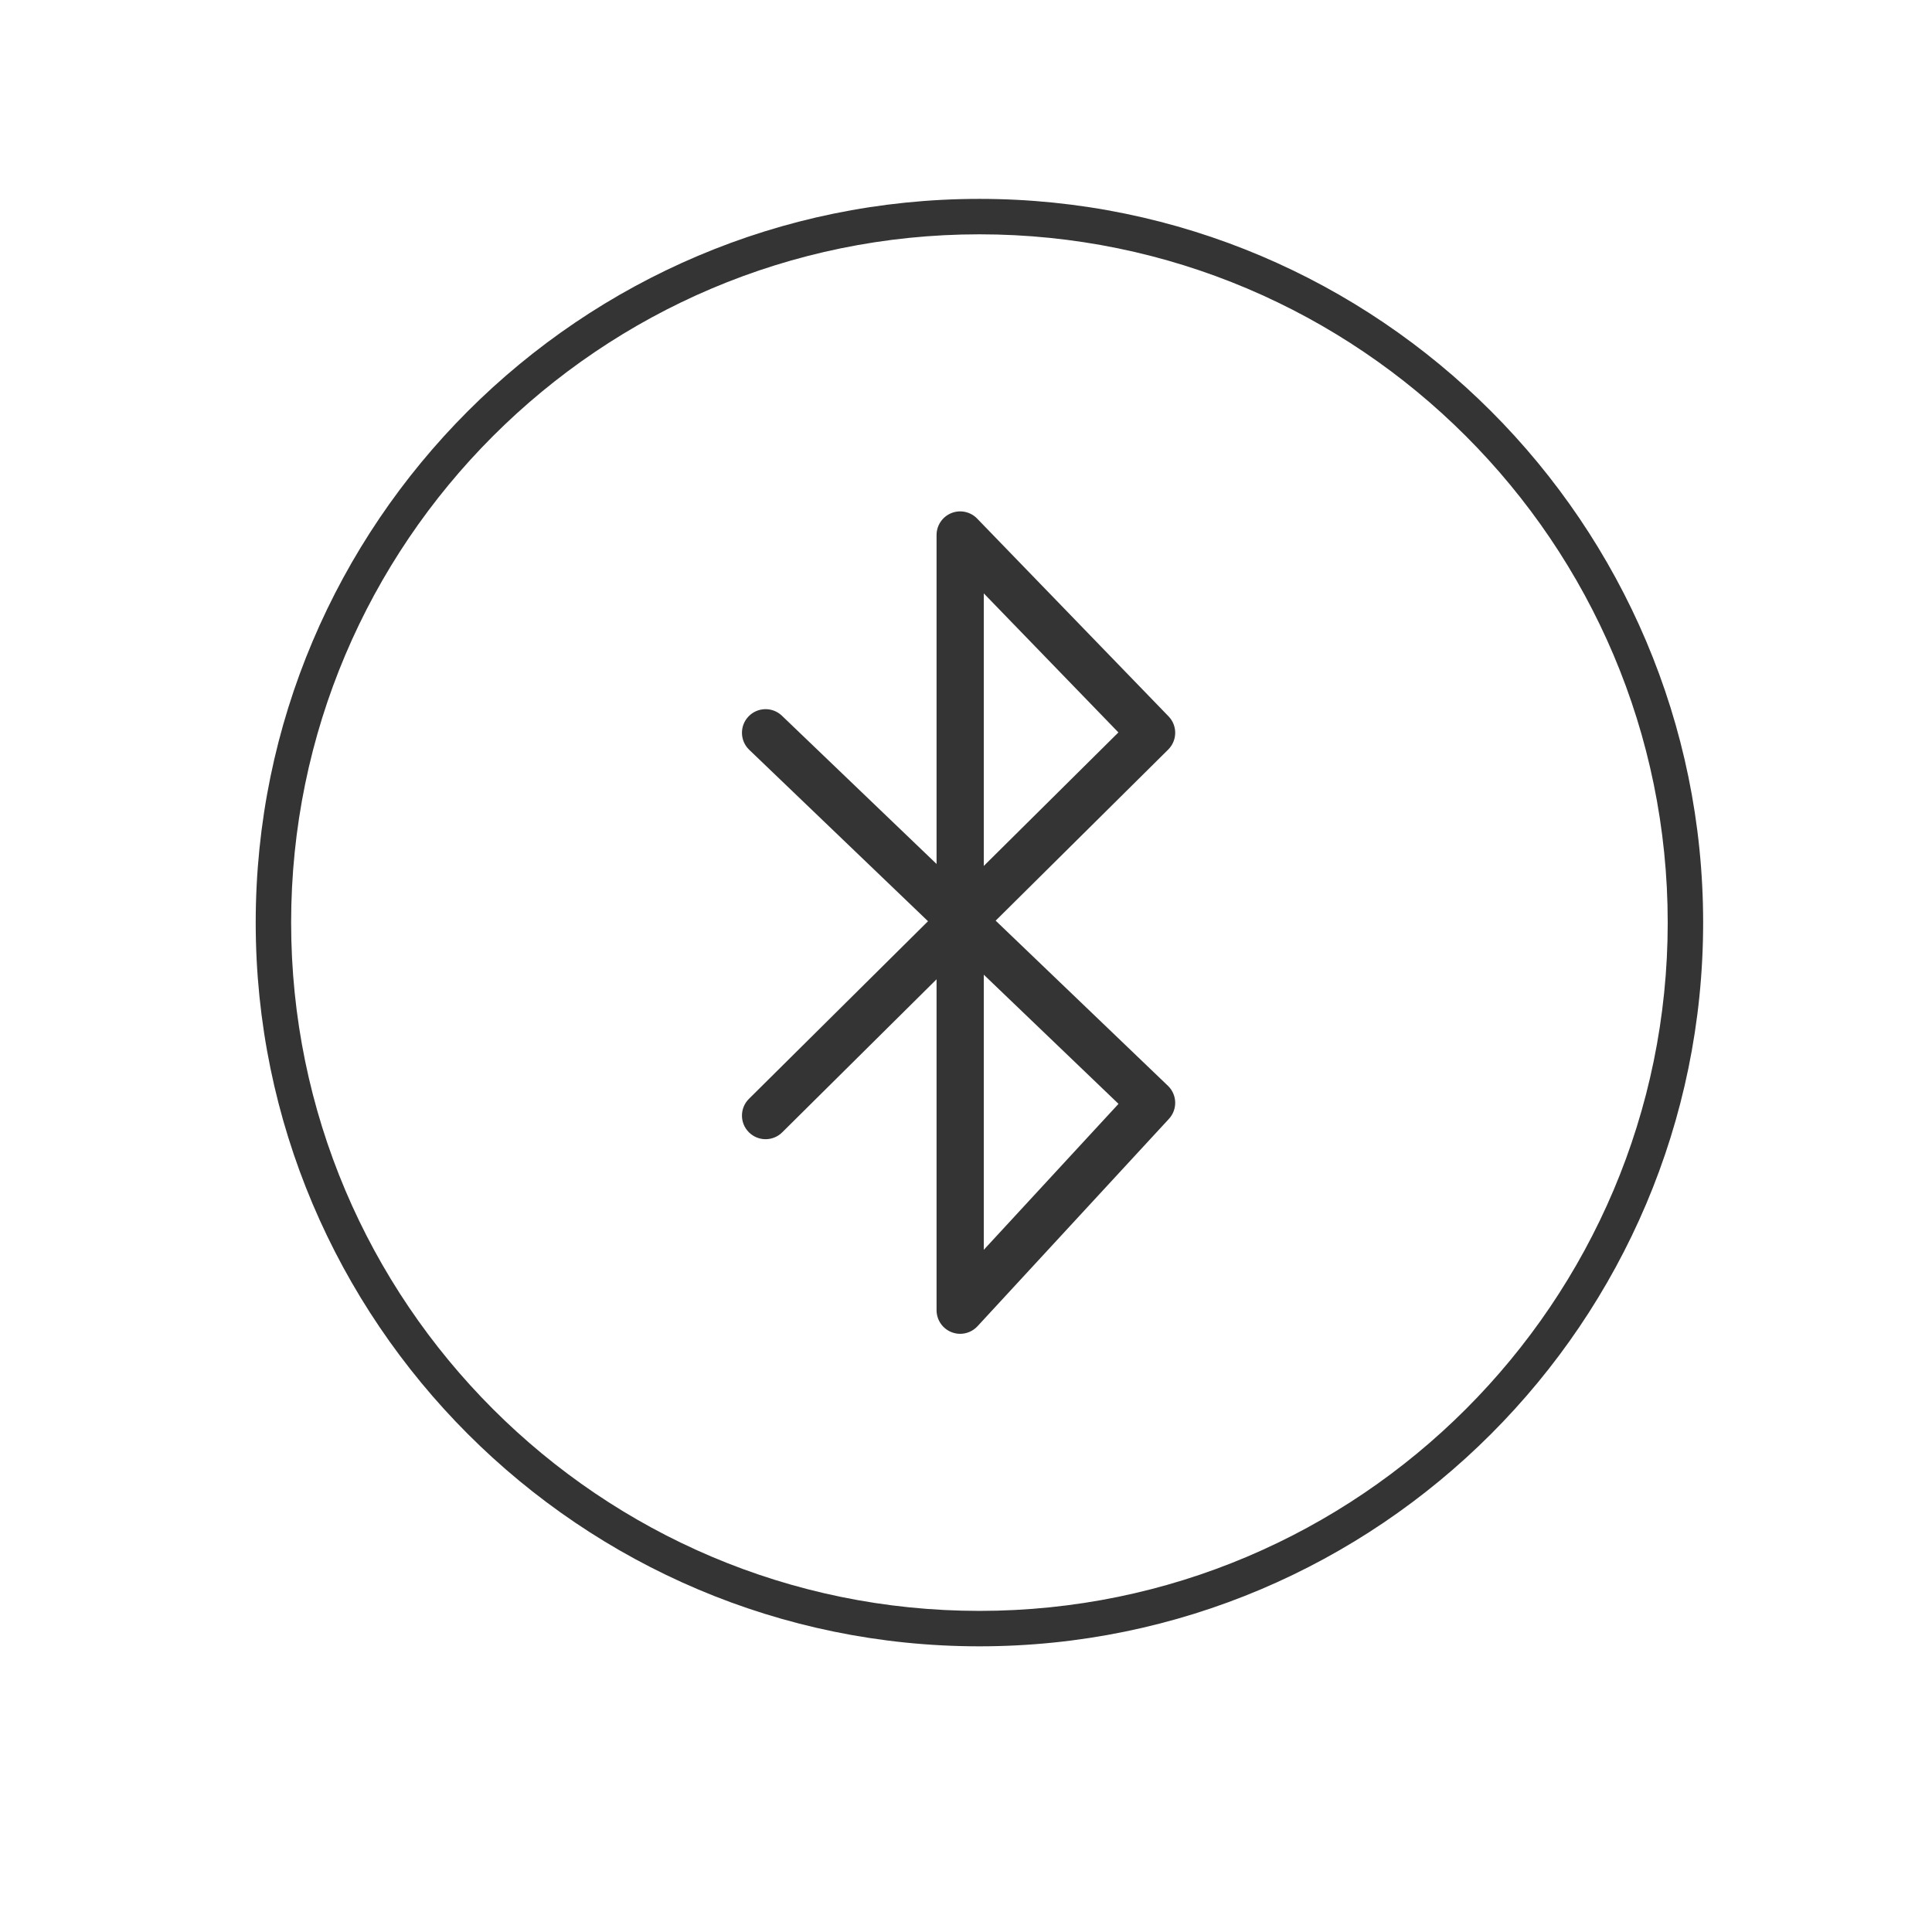
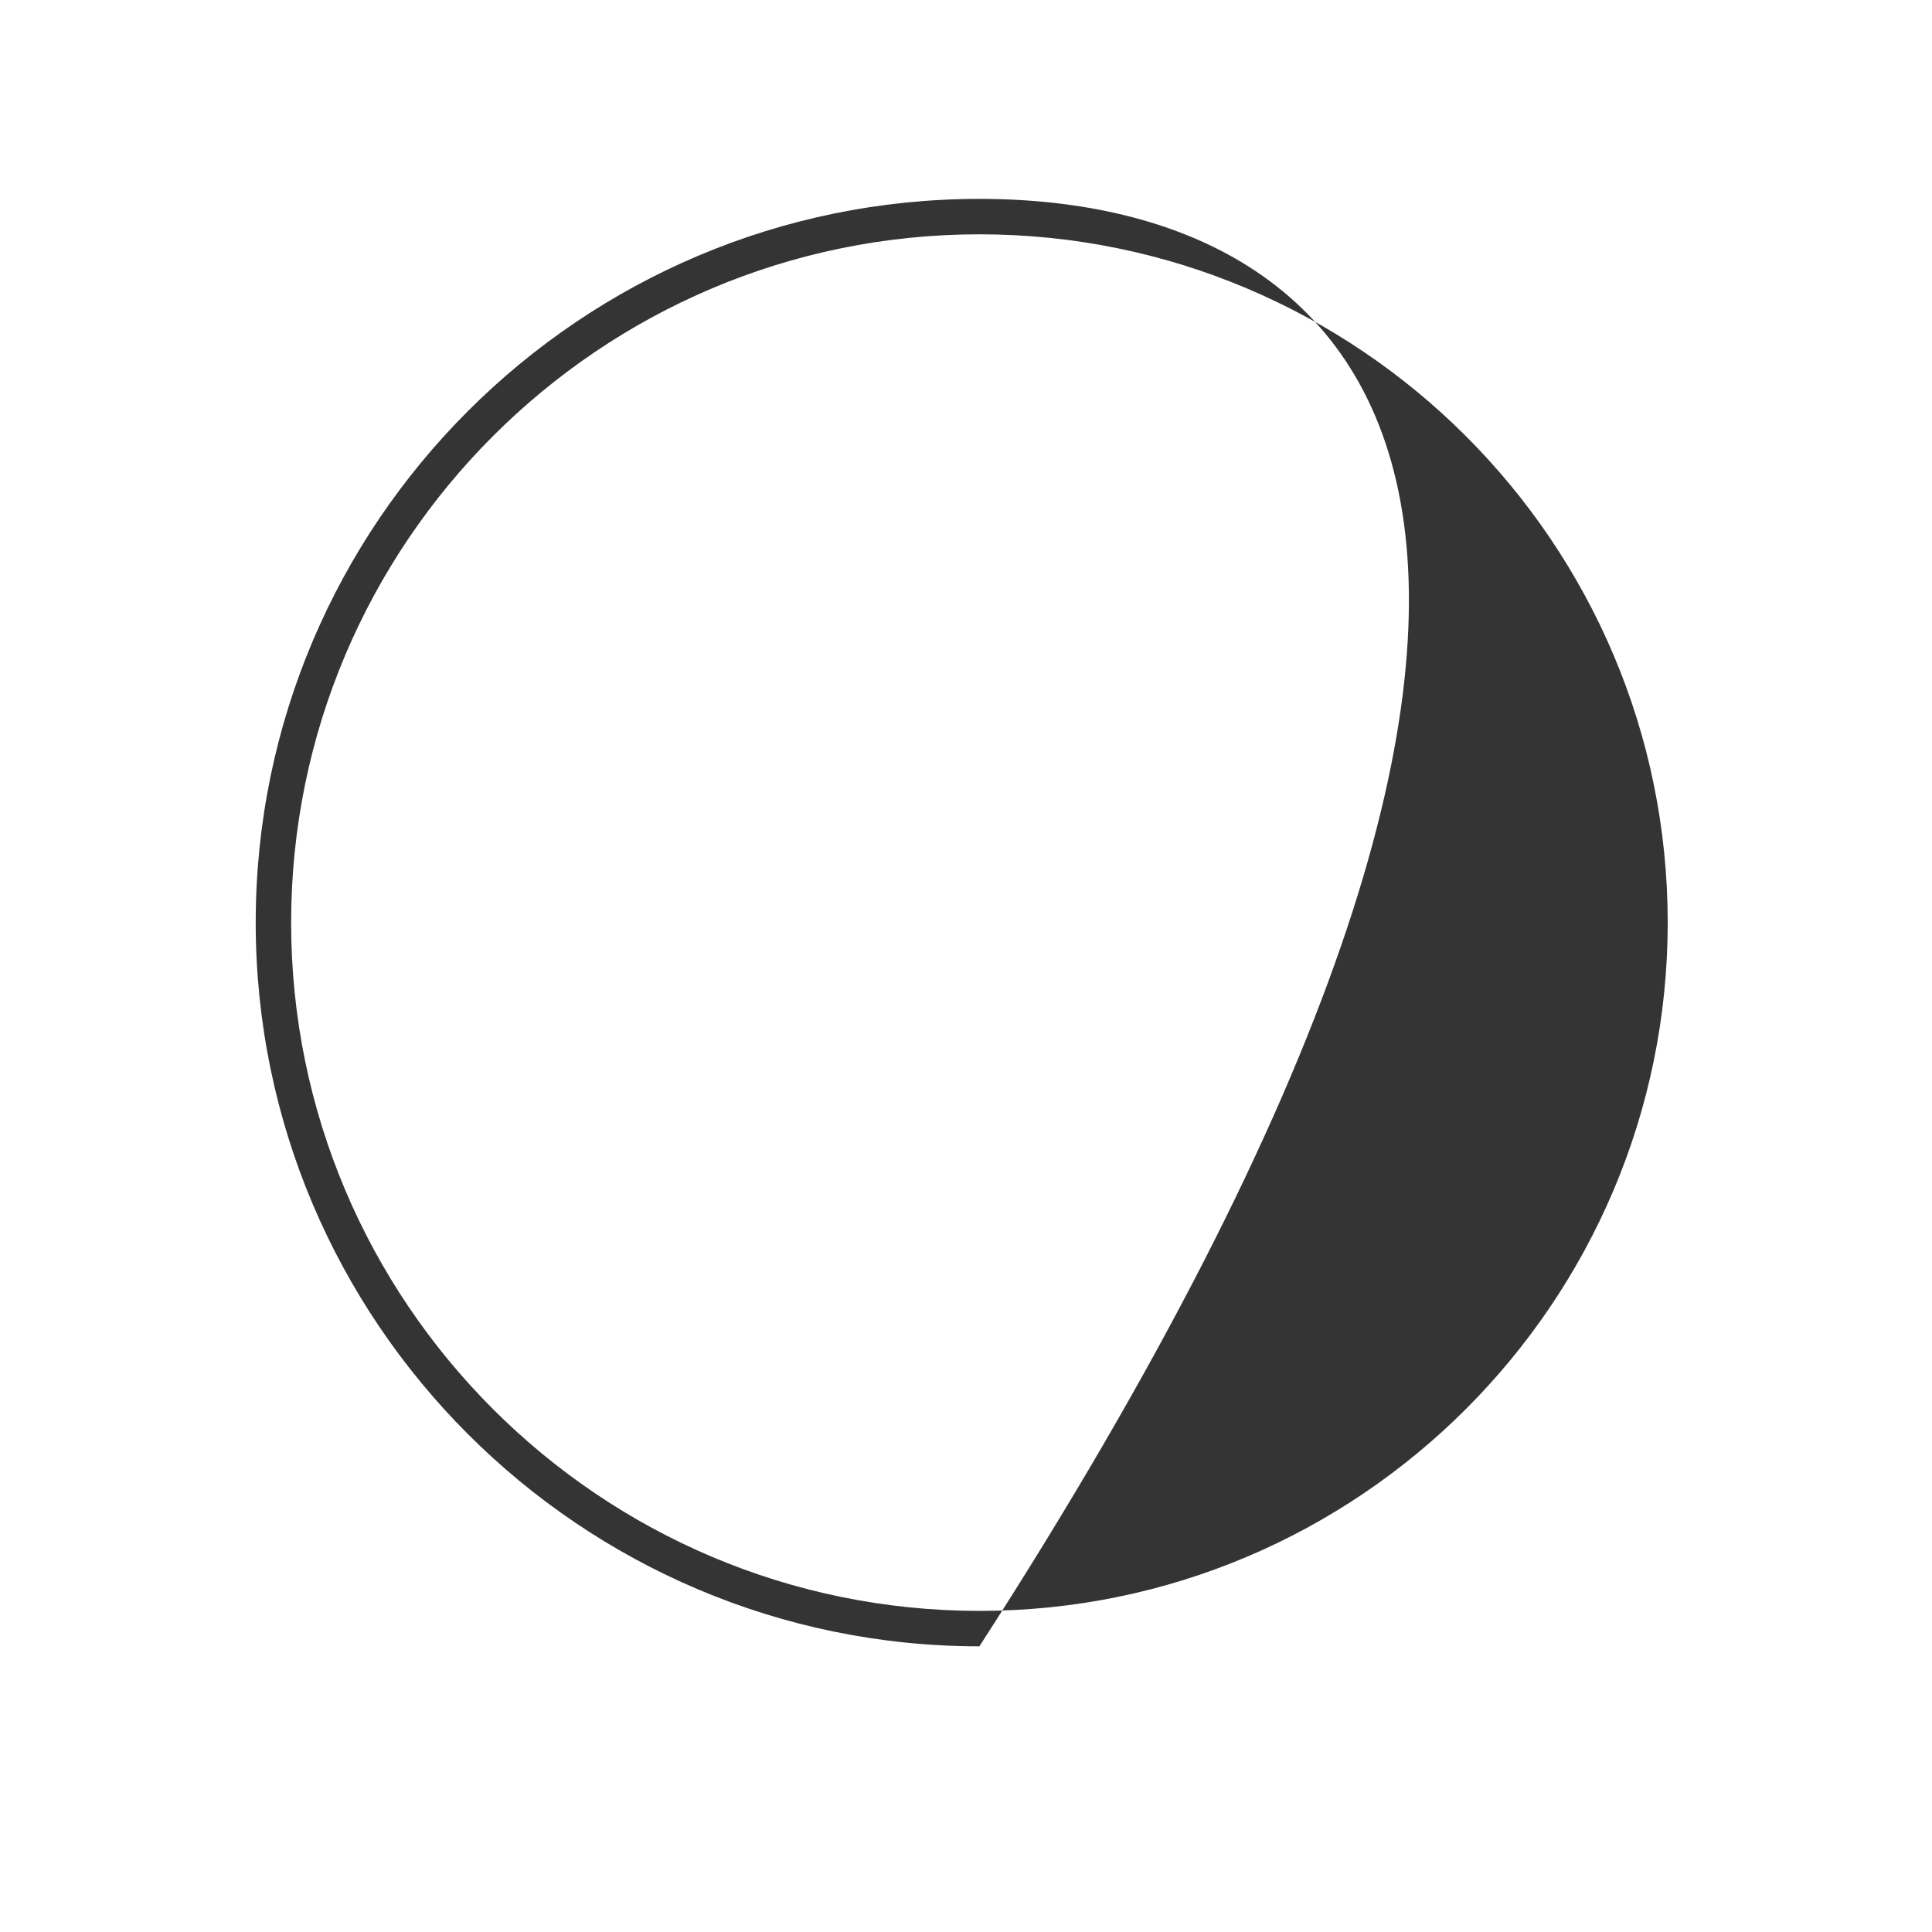
<svg xmlns="http://www.w3.org/2000/svg" width="68px" height="68px" viewBox="0 0 68 68" version="1.1">
  <title>icon_BLUETOOTH_BLK</title>
  <desc>Created with Sketch.</desc>
  <defs />
  <g id="Symbols" stroke="none" stroke-width="1" fill="none" fill-rule="evenodd">
    <g id="icon_BLUETOOTH_BLK" fill="#343434">
      <g id="BLUETOOTH" transform="translate(9, 7)">
-         <path d="M25.472,49.698 C12.114,49.698 1.247,38.83 1.247,25.472 C1.247,12.114 12.114,1.247 25.472,1.247 C38.831,1.247 49.698,12.114 49.698,25.472 C49.698,38.83 38.831,49.698 25.472,49.698 M25.472,0 C11.427,0 0,11.427 0,25.472 C0,39.518 11.427,50.945 25.472,50.945 C39.518,50.945 50.945,39.518 50.945,25.472 C50.945,11.427 39.518,0 25.472,0" id="Fill-1" />
-         <path d="M25.626,23.478 L25.626,13.885 L30.364,18.779 L25.626,23.478 Z M30.368,31.852 L25.626,36.989 L25.626,27.306 L30.368,31.852 Z M32.129,18.213 L25.392,11.252 C25.157,11.009 24.797,10.933 24.483,11.06 C24.17,11.187 23.964,11.492 23.964,11.83 L23.964,23.409 L18.521,18.191 C18.19,17.874 17.664,17.885 17.346,18.216 C17.028,18.547 17.039,19.074 17.371,19.391 L23.663,25.424 L17.361,31.675 C17.035,31.998 17.032,32.524 17.356,32.85 C17.679,33.176 18.206,33.178 18.531,32.855 L23.964,27.468 L23.964,39.114 C23.964,39.457 24.174,39.764 24.493,39.889 C24.591,39.927 24.693,39.946 24.795,39.946 C25.022,39.946 25.245,39.852 25.406,39.678 L32.143,32.38 C32.45,32.047 32.434,31.529 32.107,31.216 L26.044,25.404 L32.117,19.382 C32.44,19.061 32.446,18.54 32.129,18.213 L32.129,18.213 Z" id="Fill-3" />
+         <path d="M25.472,49.698 C12.114,49.698 1.247,38.83 1.247,25.472 C1.247,12.114 12.114,1.247 25.472,1.247 C38.831,1.247 49.698,12.114 49.698,25.472 C49.698,38.83 38.831,49.698 25.472,49.698 M25.472,0 C11.427,0 0,11.427 0,25.472 C0,39.518 11.427,50.945 25.472,50.945 C50.945,11.427 39.518,0 25.472,0" id="Fill-1" />
      </g>
    </g>
  </g>
</svg>